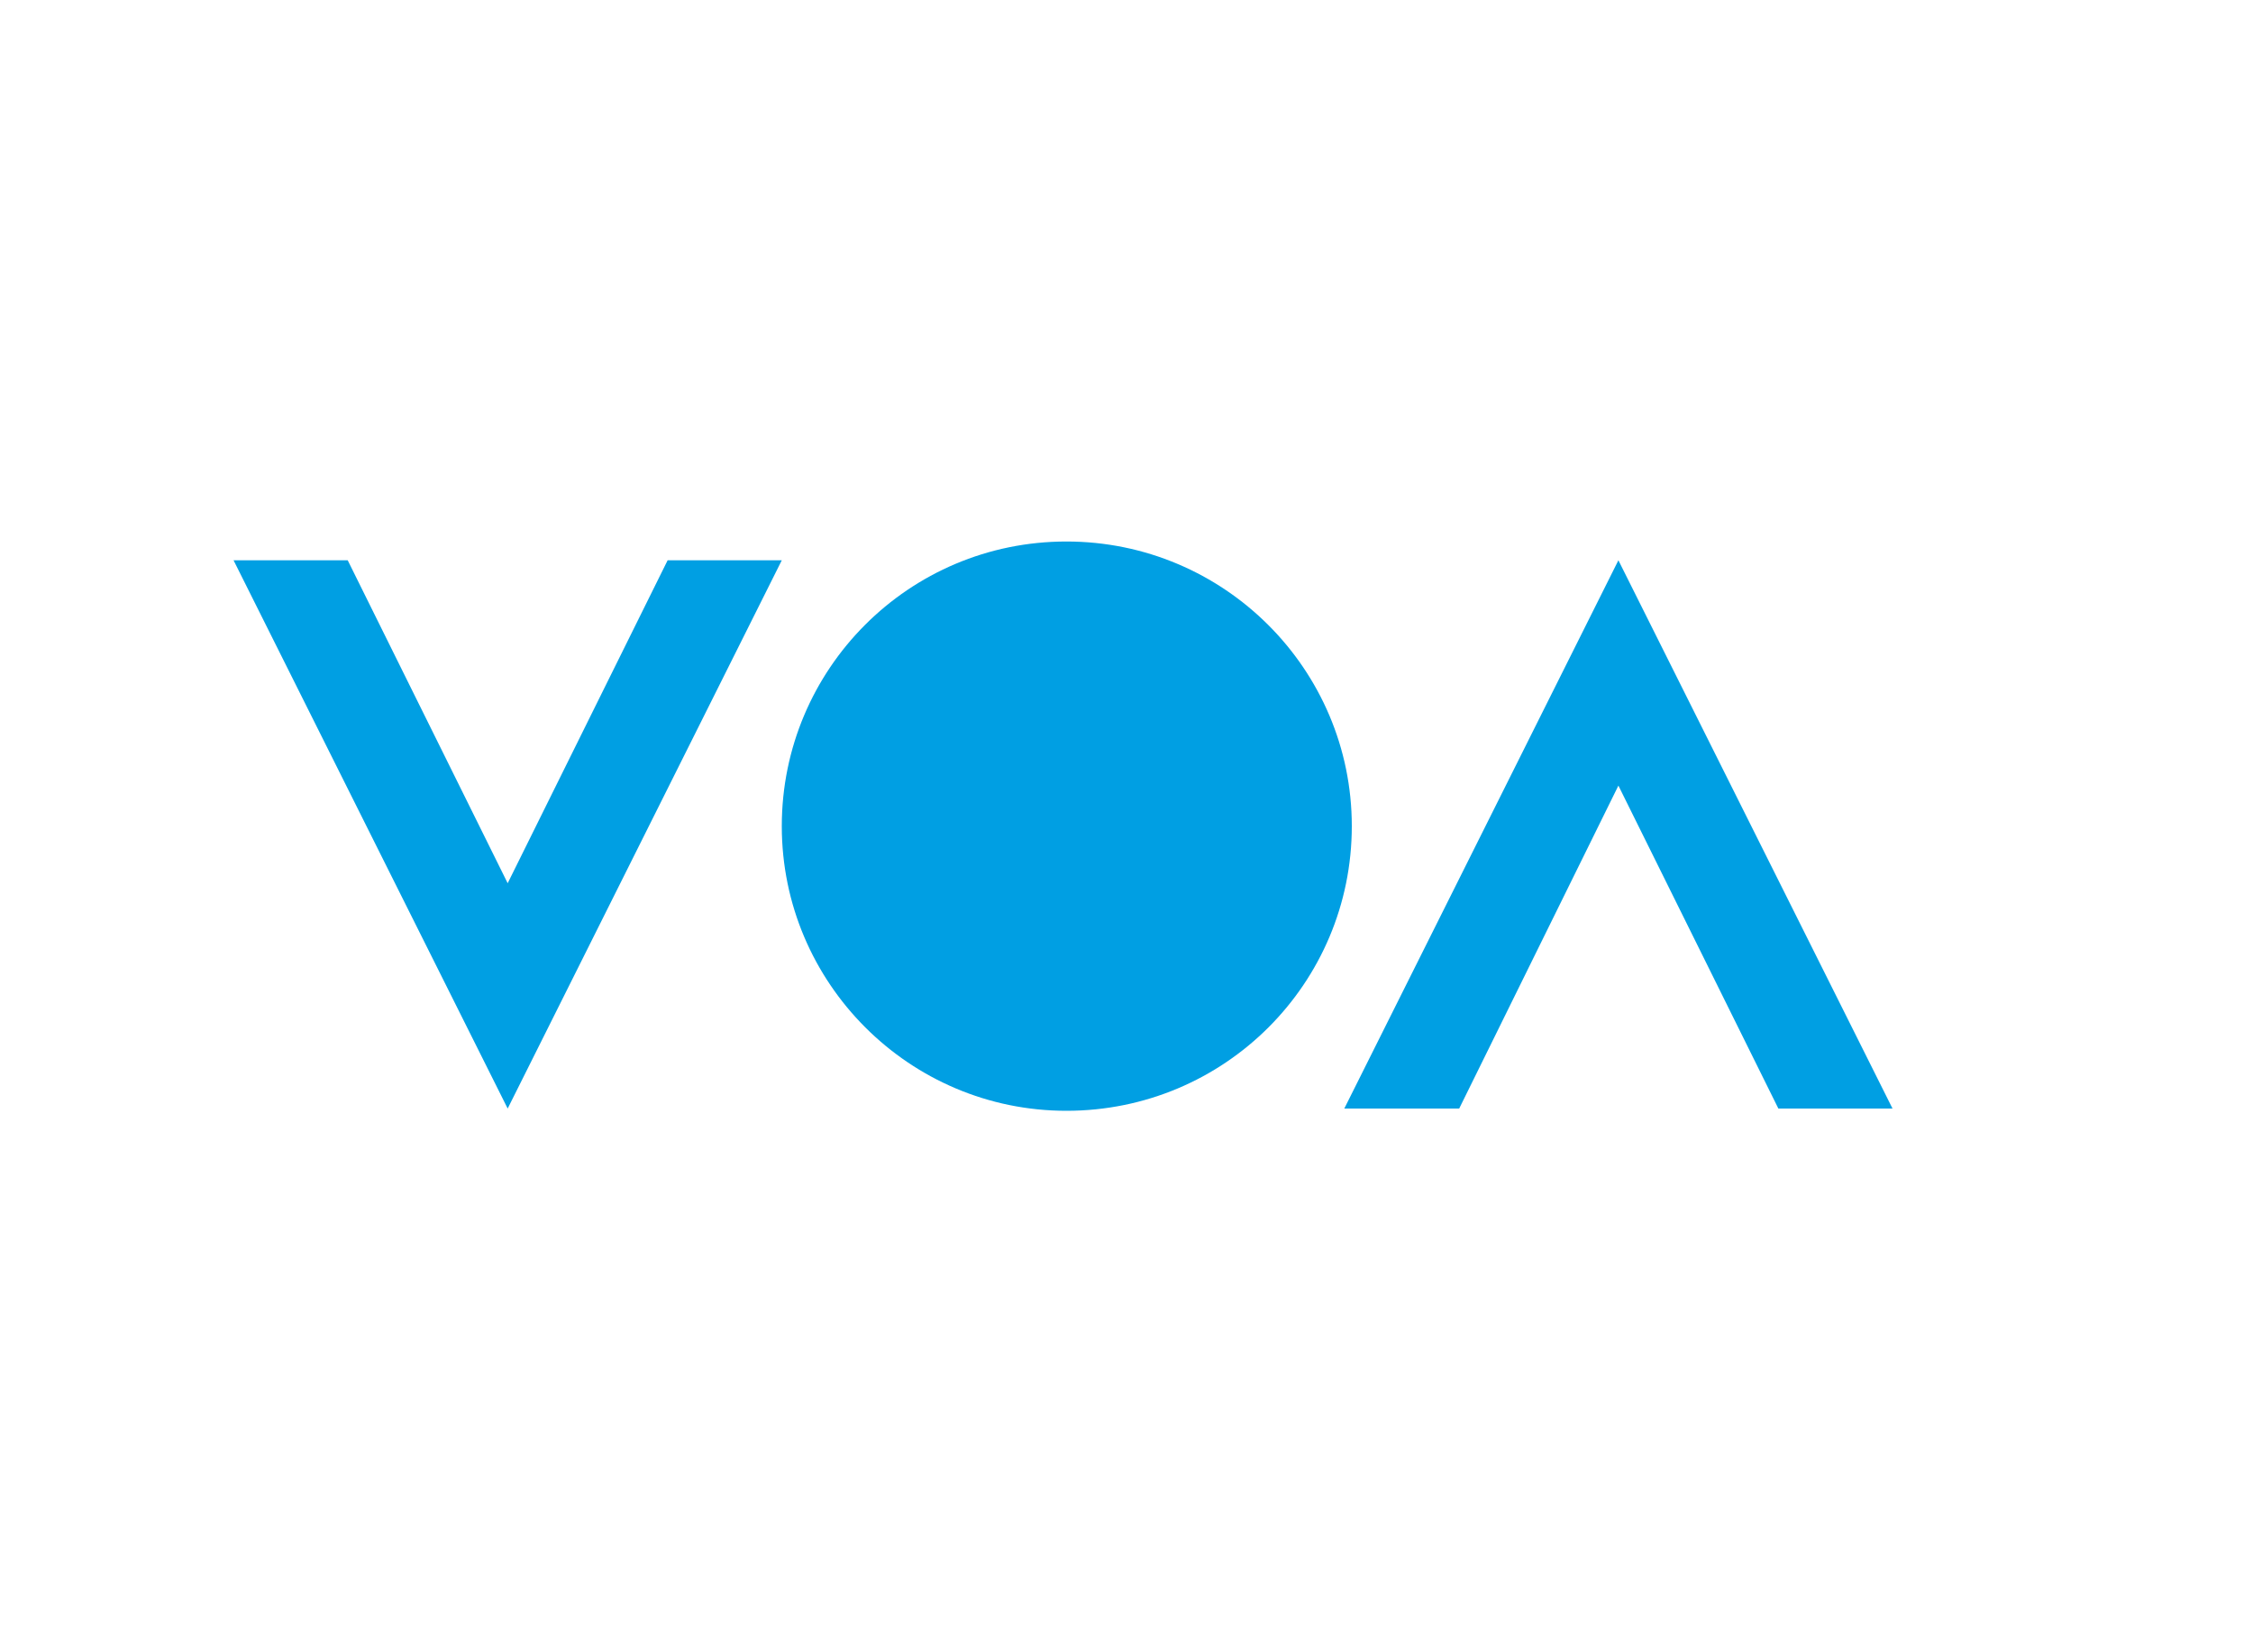
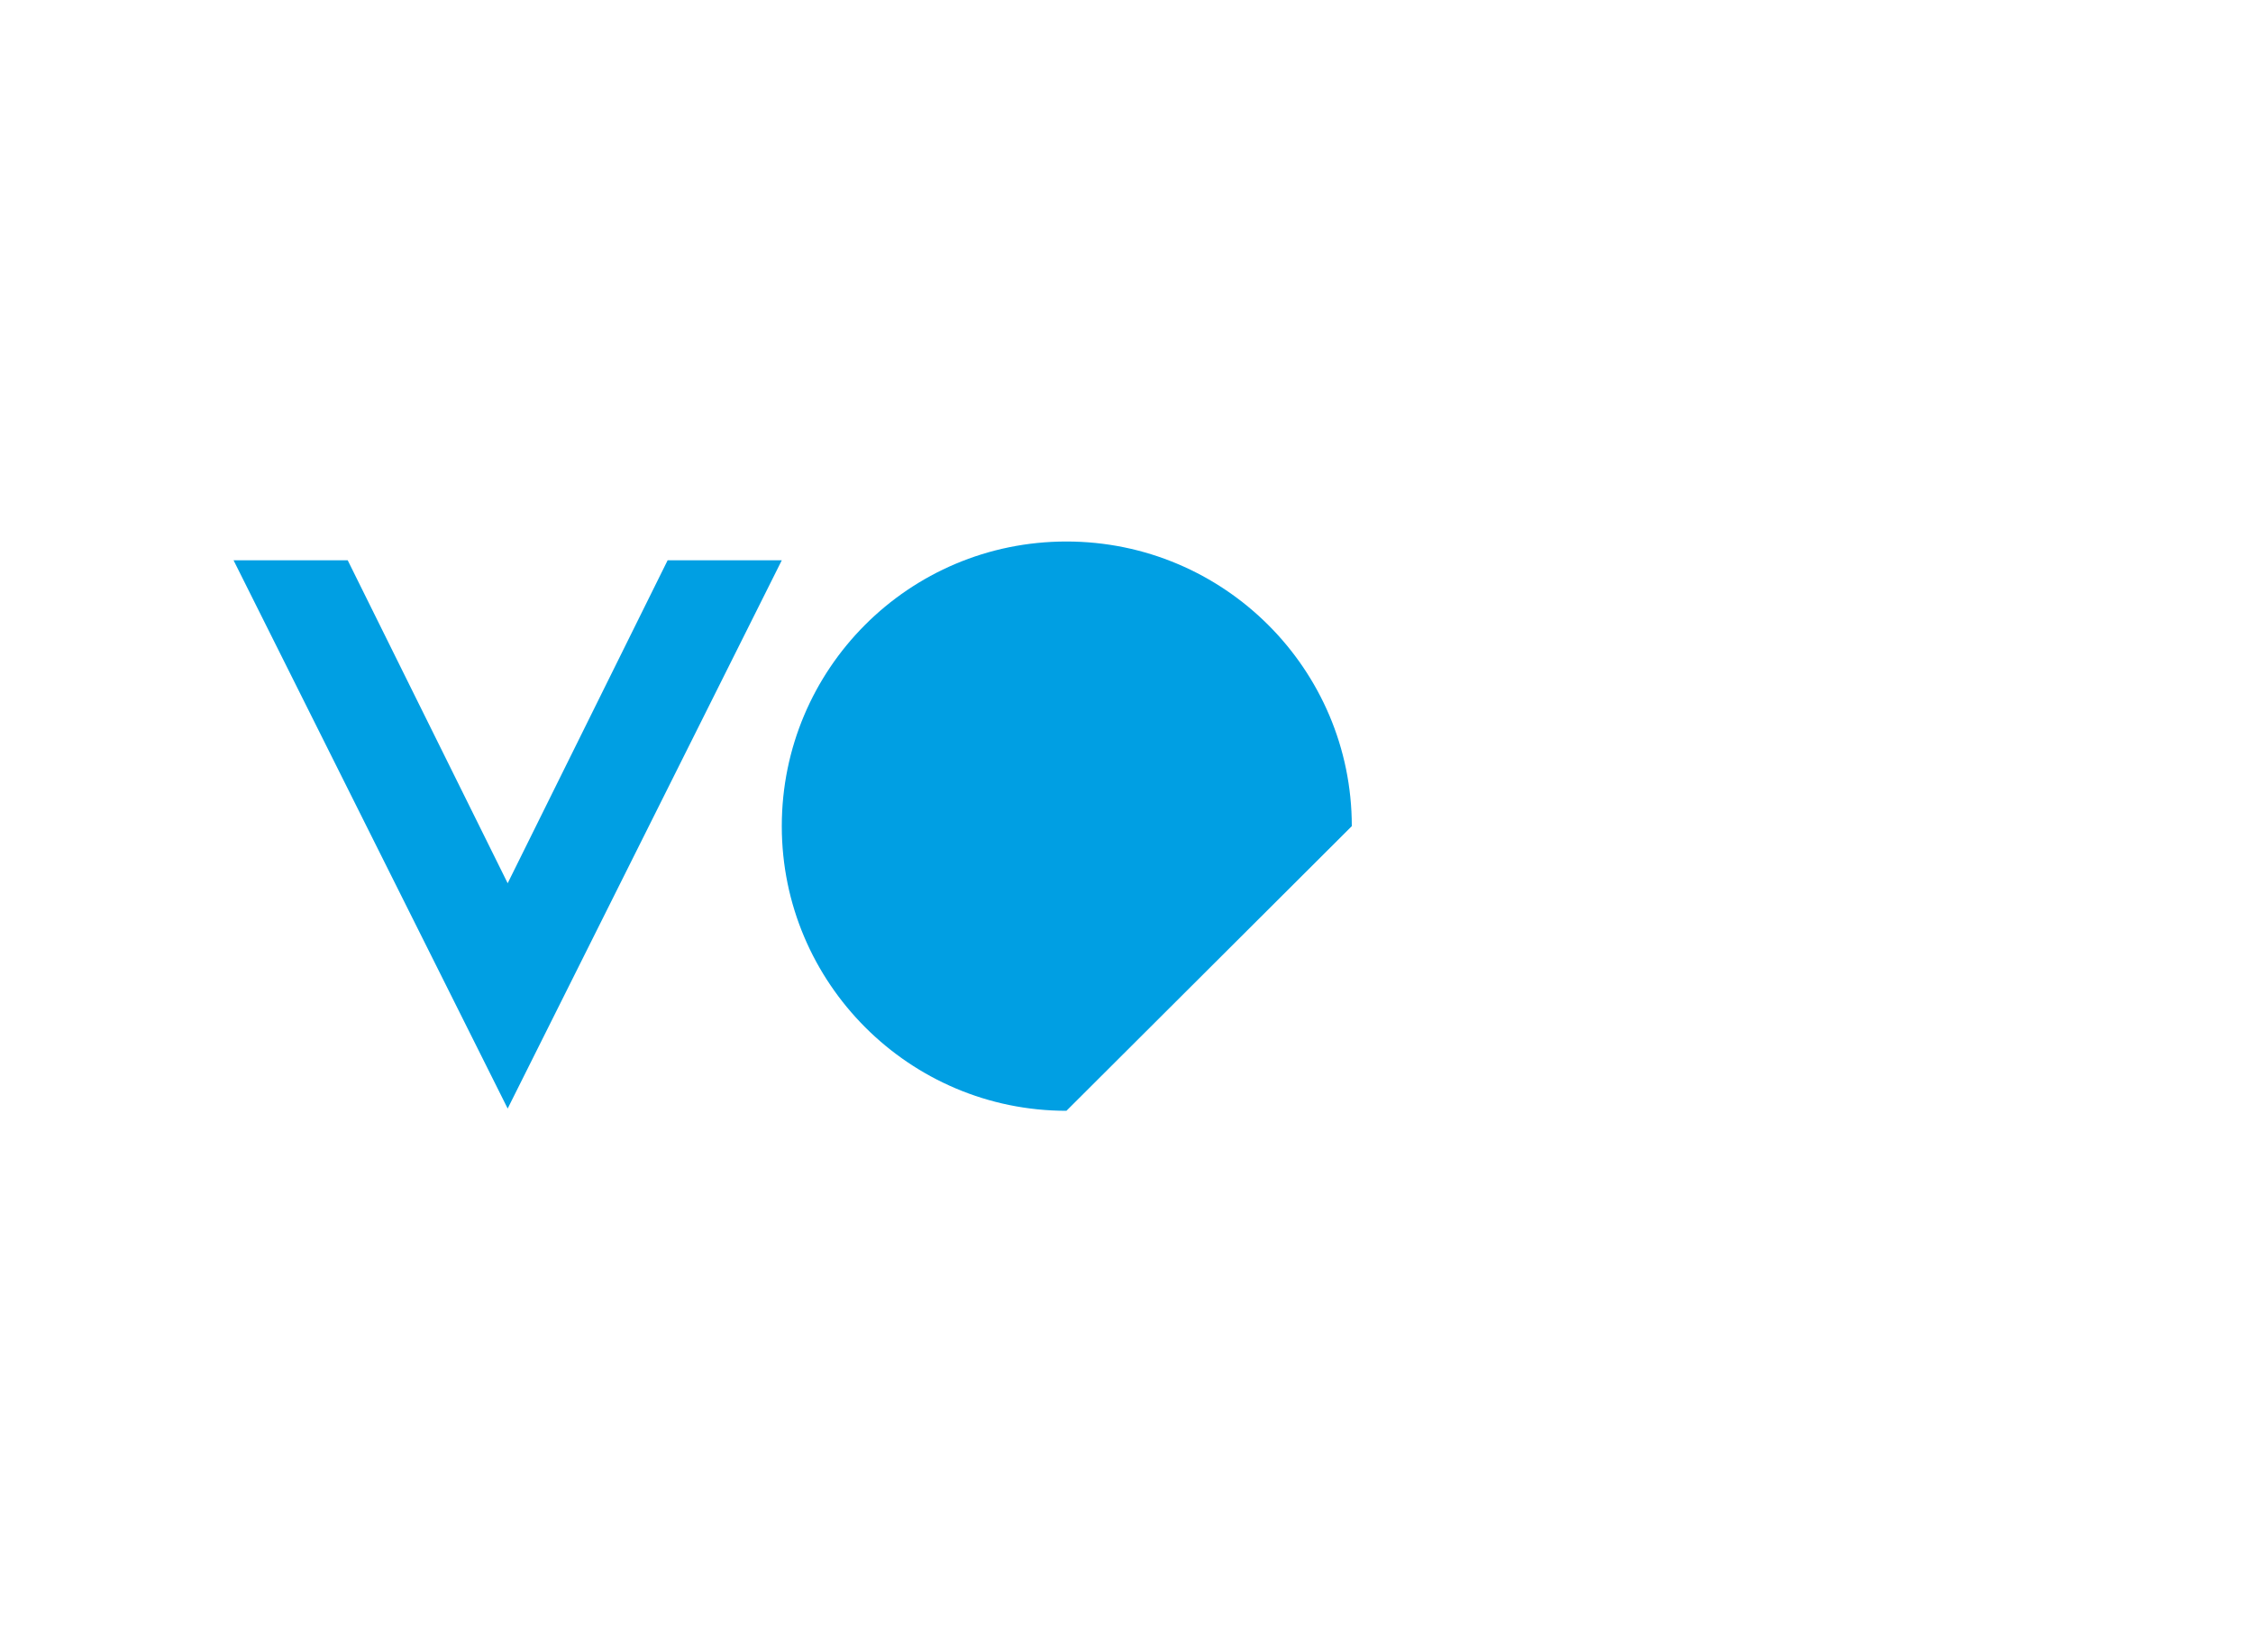
<svg xmlns="http://www.w3.org/2000/svg" version="1.1" id="Laag_1" x="0px" y="0px" viewBox="0 0 300 220" style="enable-background:new 0 0 300 220;" xml:space="preserve">
  <style type="text/css">
	.st0{fill:#009FE3;}
</style>
-   <polygon class="st0" points="179,147.6 194.3,147.6 215.5,104.6 236.8,147.6 252,147.6 215.5,74.6 " />
  <polygon class="st0" points="88.9,74.6 67.6,117.6 46.3,74.6 31.1,74.6 67.6,147.6 104.1,74.6 " />
  <g>
-     <path class="st0" d="M180,110c0-20.9-17-37.9-38-37.9s-37.9,17-37.9,37.9s17,37.9,37.9,37.9C163.1,147.9,180,130.9,180,110" />
+     <path class="st0" d="M180,110c0-20.9-17-37.9-38-37.9s-37.9,17-37.9,37.9s17,37.9,37.9,37.9" />
  </g>
</svg>